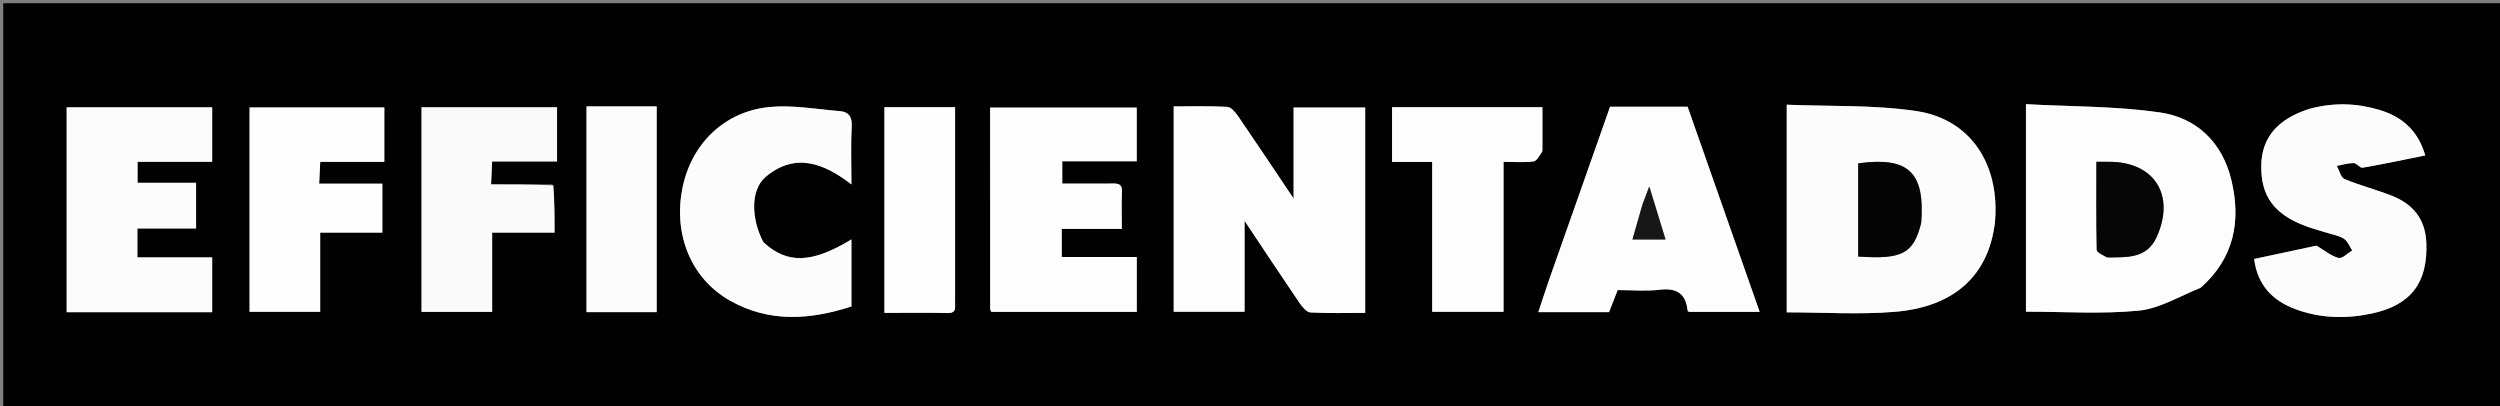
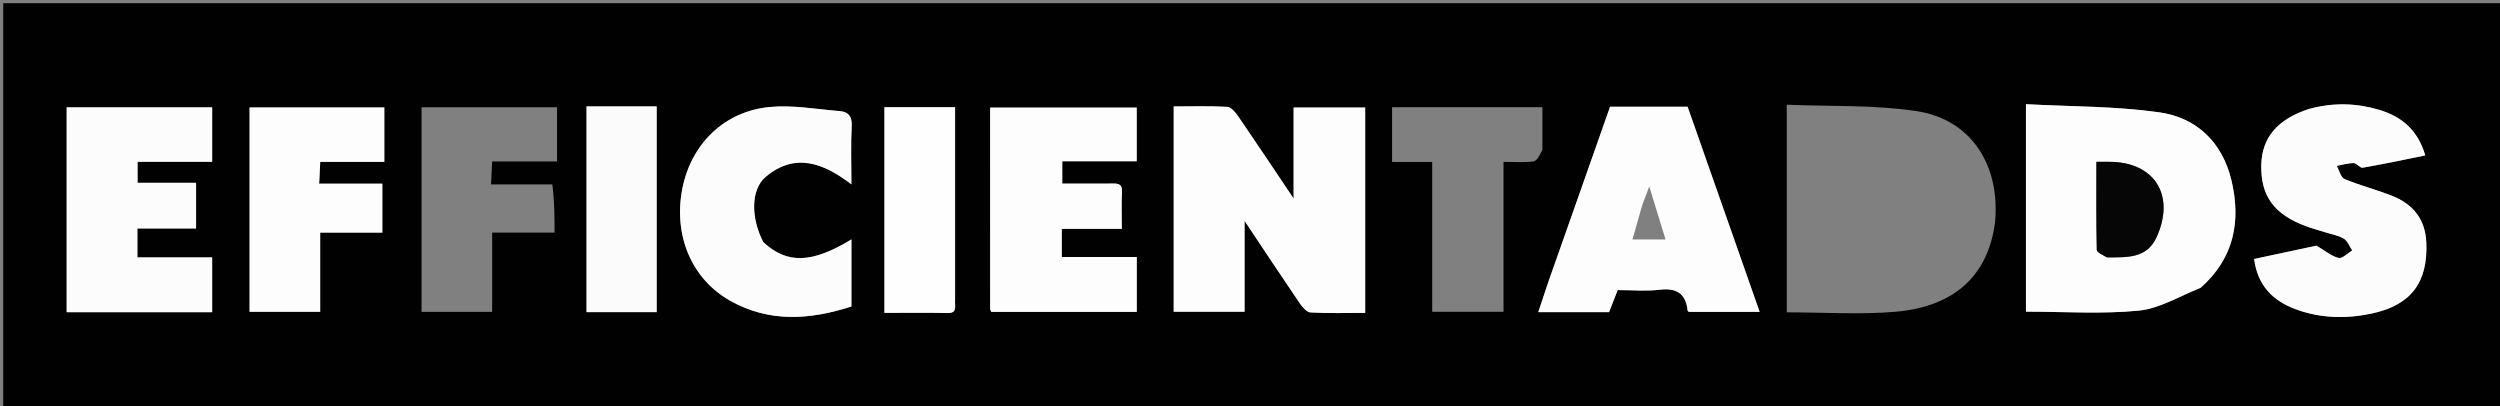
<svg xmlns="http://www.w3.org/2000/svg" version="1.1" id="Layer_1" x="0px" y="0px" width="100%" viewBox="0 0 775 126" enable-background="new 0 0 775 126" xml:space="preserve">
  <rect x="0" y="0" width="775" height="126" fill="#808080" stroke="none" />
  <path fill="#010101" opacity="1" stroke="none" d="                            M573,127                                 C382,127 191.5,127 1,127                                 C1,85 1,43 1,1                                 C259.333,1 517.667,1 776,1                                 C776,43 776,85 776,127                                 C708.5,127 641,127 573,127                             M423.209,56.5                                 C423.209,48.751 423.209,41.002 423.209,33.329                                 C415.579,33.329 408.526,33.329 401.02,33.329                                 C401.02,42.507 401.02,51.346 401.02,61.55                                 C394.807,52.299 389.415,44.184 383.902,36.152                                 C383.044,34.903 381.678,33.205 380.465,33.134                                 C374.91,32.81 369.326,32.992 363.848,32.992                                 C363.848,54.718 363.848,75.762 363.848,96.633                                 C371.242,96.633 378.296,96.633 385.814,96.633                                 C385.814,87.422 385.814,78.574 385.814,68.457                                 C391.956,77.665 397.316,85.788 402.799,93.827                                 C403.655,95.081 405.027,96.783 406.244,96.854                                 C411.829,97.178 417.445,96.997 423.209,96.997                                 C423.209,83.443 423.209,70.472 423.209,56.5                             M618.462,68.897                                 C620.128,51.13 611.001,36.99 594.136,34.445                                 C580.951,32.455 567.379,33.031 553.893,32.463                                 C553.893,54.522 553.893,75.574 553.893,96.824                                 C565.239,96.824 576.419,97.577 587.46,96.655                                 C605.856,95.119 616.35,85.41 618.462,68.897                             M682.439,89.004                                 C692.659,79.935 694.741,68.424 691.724,55.81                                 C688.943,44.179 680.988,36.487 669.501,34.843                                 C655.83,32.887 641.855,33.051 628.045,32.298                                 C628.045,54.634 628.045,75.585 628.045,96.612                                 C639.817,96.612 651.5,97.418 662.994,96.296                                 C669.452,95.667 675.599,91.852 682.439,89.004                             M480.182,86.737                                 C479.102,90.006 478.022,93.275 476.869,96.768                                 C484.45,96.768 491.67,96.768 498.801,96.768                                 C499.768,94.296 500.643,92.059 501.479,89.923                                 C506.139,89.923 510.347,90.325 514.444,89.823                                 C519.728,89.175 522.604,90.953 523.169,96.297                                 C523.192,96.511 523.617,96.683 523.623,96.687                                 C530.91,96.687 537.951,96.687 545.491,96.687                                 C537.942,75.192 530.547,54.136 523.158,33.096                                 C514.988,33.096 507.186,33.096 499.119,33.096                                 C492.922,50.736 486.723,68.38 480.182,86.737                             M715.562,33.839                                 C705.984,36.949 701.182,42.662 701,51.163                                 C700.796,60.731 704.943,66.448 714.821,70.106                                 C716.837,70.853 718.926,71.404 720.979,72.056                                 C722.874,72.659 724.952,72.973 726.594,73.988                                 C727.765,74.711 728.348,76.386 729.193,77.636                                 C727.779,78.479 726.163,80.229 724.996,79.968                                 C722.841,79.486 720.95,77.825 718.095,76.156                                 C712.46,77.361 705.701,78.806 698.789,80.283                                 C699.842,88.539 704.611,93.231 711.592,95.834                                 C719.264,98.694 727.233,98.894 735.186,97.204                                 C747.422,94.603 752.644,87.608 752.161,75.278                                 C751.869,67.836 747.944,63.203 741.35,60.63                                 C736.57,58.764 731.555,57.489 726.827,55.513                                 C725.652,55.021 725.188,52.831 724.397,51.422                                 C726.146,51.1 727.897,50.543 729.645,50.552                                 C730.575,50.557 731.604,52.133 732.413,51.992                                 C738.883,50.862 745.312,49.491 751.829,48.179                                 C749.54,40.278 744.457,36.1 737.512,34.042                                 C730.531,31.973 723.445,31.708 715.562,33.839                             M59.468,79.785                                 C53.877,79.785 48.286,79.785 42.587,79.785                                 C42.587,76.496 42.587,73.925 42.587,70.833                                 C48.938,70.833 55.001,70.833 60.781,70.833                                 C60.781,65.886 60.781,61.472 60.781,56.673                                 C54.53,56.673 48.612,56.673 42.641,56.673                                 C42.641,54.365 42.641,52.473 42.641,50.165                                 C50.563,50.165 58.143,50.165 65.771,50.165                                 C65.771,44.203 65.771,38.673 65.771,33.279                                 C50.523,33.279 35.616,33.279 20.668,33.279                                 C20.668,54.643 20.668,75.71 20.668,96.774                                 C35.897,96.774 50.827,96.774 65.771,96.774                                 C65.771,90.992 65.771,85.445 65.771,79.784                                 C63.773,79.784 62.115,79.784 59.468,79.785                             M343.328,56.907                                 C338.579,56.907 333.83,56.907 329.3,56.907                                 C329.3,54.267 329.3,52.359 329.3,49.999                                 C337.212,49.999 344.784,49.999 352.382,49.999                                 C352.382,44.116 352.382,38.703 352.382,33.353                                 C337.06,33.353 322.017,33.353 306.939,33.353                                 C306.939,54.372 306.937,75.023 306.951,95.675                                 C306.951,95.969 307.139,96.263 307.28,96.678                                 C322.284,96.678 337.309,96.678 352.397,96.678                                 C352.397,90.932 352.397,85.513 352.397,79.678                                 C344.531,79.678 336.929,79.678 329.146,79.678                                 C329.146,76.664 329.146,74.07 329.146,70.953                                 C335.304,70.953 341.368,70.953 347.764,70.953                                 C347.764,66.808 347.609,63.165 347.813,59.543                                 C347.979,56.583 346.136,56.869 343.328,56.907                             M236.423,74.849                                 C232.757,67.649 232.679,58.771 237.357,54.826                                 C246.44,47.164 255.351,50.534 263.938,57.157                                 C263.938,50.702 263.716,44.874 264.028,39.075                                 C264.192,36.031 262.955,34.66 260.314,34.445                                 C253.083,33.854 245.747,32.499 238.616,33.175                                 C224.466,34.515 214.205,44.717 211.52,58.514                                 C208.713,72.944 214.389,86.489 226.337,93.218                                 C238.507,100.073 251.088,99.156 263.938,95.01                                 C263.938,91.353 263.938,88.03 263.938,84.707                                 C263.938,81.336 263.938,77.966 263.938,74.217                                 C251.683,81.689 243.987,81.915 236.423,74.849                             M171.211,57.156                                 C164.964,57.156 158.716,57.156 152.227,57.156                                 C152.356,54.369 152.445,52.447 152.556,50.047                                 C159.597,50.047 166.157,50.047 172.683,50.047                                 C172.683,44.126 172.683,38.713 172.683,33.256                                 C158.535,33.256 144.639,33.256 130.678,33.256                                 C130.678,54.605 130.678,75.678 130.678,96.676                                 C138.045,96.676 145.122,96.676 152.567,96.676                                 C152.567,88.406 152.567,80.465 152.567,72.105                                 C159.18,72.105 165.431,72.105 171.912,72.105                                 C171.912,67.053 171.912,62.43 171.211,57.156                             M110.522,50.172                                 C113.458,50.172 116.395,50.172 119.139,50.172                                 C119.139,44.098 119.139,38.681 119.139,33.323                                 C104.957,33.323 91.064,33.323 77.368,33.323                                 C77.368,54.724 77.368,75.787 77.368,96.659                                 C84.785,96.659 91.861,96.659 99.256,96.659                                 C99.256,88.383 99.256,80.45 99.256,72.103                                 C105.84,72.103 112.1,72.103 118.527,72.103                                 C118.527,66.951 118.527,62.226 118.527,56.933                                 C111.868,56.933 105.475,56.933 98.936,56.933                                 C99.06,54.415 99.155,52.481 99.268,50.172                                 C102.931,50.172 106.231,50.172 110.522,50.172                             M478.146,46.432                                 C478.146,42.014 478.146,37.596 478.146,33.222                                 C462.257,33.222 447.008,33.222 431.54,33.222                                 C431.54,38.872 431.54,44.285 431.54,50.195                                 C435.628,50.195 439.544,50.195 443.983,50.195                                 C443.983,66.047 443.983,81.415 443.983,96.658                                 C451.592,96.658 458.649,96.658 466.093,96.658                                 C466.093,81.076 466.093,65.836 466.093,50.174                                 C469.446,50.174 472.436,50.408 475.353,50.048                                 C476.377,49.921 477.22,48.335 478.146,46.432                             M190.55,32.983                                 C187.634,32.983 184.718,32.983 181.825,32.983                                 C181.825,54.67 181.825,75.721 181.825,96.764                                 C189.178,96.764 196.267,96.764 203.571,96.764                                 C203.571,75.498 203.571,54.473 203.571,32.983                                 C199.421,32.983 195.474,32.983 190.55,32.983                             M296.076,92.392                                 C296.076,72.672 296.076,52.953 296.076,33.233                                 C288.429,33.233 281.359,33.233 274.176,33.233                                 C274.176,54.515 274.176,75.554 274.176,96.996                                 C280.807,96.996 287.252,96.88 293.69,97.045                                 C296.892,97.128 295.914,94.992 296.076,92.392                             z" />
  <path fill="#FDFDFD" opacity="1" stroke="none" d="                            M423.209,57                                 C423.209,70.472 423.209,83.443 423.209,96.997                                 C417.445,96.997 411.829,97.178 406.244,96.854                                 C405.027,96.783 403.655,95.081 402.799,93.827                                 C397.316,85.788 391.956,77.665 385.814,68.457                                 C385.814,78.574 385.814,87.422 385.814,96.633                                 C378.296,96.633 371.242,96.633 363.848,96.633                                 C363.848,75.762 363.848,54.718 363.848,32.992                                 C369.326,32.992 374.91,32.81 380.465,33.134                                 C381.678,33.205 383.044,34.903 383.902,36.152                                 C389.415,44.184 394.807,52.299 401.02,61.55                                 C401.02,51.346 401.02,42.507 401.02,33.329                                 C408.526,33.329 415.579,33.329 423.209,33.329                                 C423.209,41.002 423.209,48.751 423.209,57                             z" />
-   <path fill="#FCFCFC" opacity="1" stroke="none" d="                            M618.374,69.319                                 C616.35,85.41 605.856,95.119 587.46,96.655                                 C576.419,97.577 565.239,96.824 553.893,96.824                                 C553.893,75.574 553.893,54.522 553.893,32.463                                 C567.379,33.031 580.951,32.455 594.136,34.445                                 C611.001,36.99 620.128,51.13 618.374,69.319                             M595.631,68.841                                 C596.799,53.38 591.592,48.494 576.044,50.646                                 C576.044,60.273 576.044,69.918 576.044,79.526                                 C589.709,80.447 593.132,78.66 595.631,68.841                             z" />
  <path fill="#FDFDFD" opacity="1" stroke="none" d="                            M682.163,89.238                                 C675.599,91.852 669.452,95.667 662.994,96.296                                 C651.5,97.418 639.817,96.612 628.045,96.612                                 C628.045,75.585 628.045,54.634 628.045,32.298                                 C641.855,33.051 655.83,32.887 669.501,34.843                                 C680.988,36.487 688.943,44.179 691.724,55.81                                 C694.741,68.424 692.659,79.935 682.163,89.238                             M653.593,79.794                                 C659.434,79.746 665.503,80.184 668.54,73.52                                 C674.471,60.504 667.841,50.089 653.702,50.165                                 C652.587,50.171 651.472,50.166 649.879,50.166                                 C649.879,59.564 649.807,68.495 650,77.42                                 C650.018,78.23 651.74,79.003 653.593,79.794                             z" />
  <path fill="#FDFDFD" opacity="1" stroke="none" d="                            M480.353,86.38                                 C486.723,68.38 492.922,50.736 499.119,33.096                                 C507.186,33.096 514.988,33.096 523.158,33.096                                 C530.547,54.136 537.942,75.192 545.491,96.687                                 C537.951,96.687 530.91,96.687 523.623,96.687                                 C523.617,96.683 523.192,96.511 523.169,96.297                                 C522.604,90.953 519.728,89.175 514.444,89.823                                 C510.347,90.325 506.139,89.923 501.479,89.923                                 C500.643,92.059 499.768,94.296 498.801,96.768                                 C491.67,96.768 484.45,96.768 476.869,96.768                                 C478.022,93.275 479.102,90.006 480.353,86.38                             M509.092,63.608                                 C508.109,67.058 507.126,70.509 506.064,74.232                                 C509.574,74.232 512.716,74.232 516.315,74.232                                 C514.649,68.804 513.135,63.871 511.275,57.808                                 C510.357,60.218 509.855,61.535 509.092,63.608                             z" />
  <path fill="#FCFCFC" opacity="1" stroke="none" d="                            M715.957,33.736                                 C723.445,31.708 730.531,31.973 737.512,34.042                                 C744.457,36.1 749.54,40.278 751.829,48.179                                 C745.312,49.491 738.883,50.862 732.413,51.992                                 C731.604,52.133 730.575,50.557 729.645,50.552                                 C727.897,50.543 726.146,51.1 724.397,51.422                                 C725.188,52.831 725.652,55.021 726.827,55.513                                 C731.555,57.489 736.57,58.764 741.35,60.63                                 C747.944,63.203 751.869,67.836 752.161,75.278                                 C752.644,87.608 747.422,94.603 735.186,97.204                                 C727.233,98.894 719.264,98.694 711.592,95.834                                 C704.611,93.231 699.842,88.539 698.789,80.283                                 C705.701,78.806 712.46,77.361 718.095,76.156                                 C720.95,77.825 722.841,79.486 724.996,79.968                                 C726.163,80.229 727.779,78.479 729.193,77.636                                 C728.348,76.386 727.765,74.711 726.594,73.988                                 C724.952,72.973 722.874,72.659 720.979,72.056                                 C718.926,71.404 716.837,70.853 714.821,70.106                                 C704.943,66.448 700.796,60.731 701,51.163                                 C701.182,42.662 705.984,36.949 715.957,33.736                             z" />
  <path fill="#FCFCFC" opacity="1" stroke="none" d="                            M59.962,79.785                                 C62.115,79.784 63.773,79.784 65.771,79.784                                 C65.771,85.445 65.771,90.992 65.771,96.774                                 C50.827,96.774 35.897,96.774 20.668,96.774                                 C20.668,75.71 20.668,54.643 20.668,33.279                                 C35.616,33.279 50.523,33.279 65.771,33.279                                 C65.771,38.673 65.771,44.203 65.771,50.165                                 C58.143,50.165 50.563,50.165 42.641,50.165                                 C42.641,52.473 42.641,54.365 42.641,56.673                                 C48.612,56.673 54.53,56.673 60.781,56.673                                 C60.781,61.472 60.781,65.886 60.781,70.833                                 C55.001,70.833 48.938,70.833 42.587,70.833                                 C42.587,73.925 42.587,76.496 42.587,79.785                                 C48.286,79.785 53.877,79.785 59.962,79.785                             z" />
  <path fill="#FDFDFD" opacity="1" stroke="none" d="                            M343.805,56.907                                 C346.136,56.869 347.979,56.583 347.813,59.543                                 C347.609,63.165 347.764,66.808 347.764,70.953                                 C341.368,70.953 335.304,70.953 329.146,70.953                                 C329.146,74.07 329.146,76.664 329.146,79.678                                 C336.929,79.678 344.531,79.678 352.397,79.678                                 C352.397,85.513 352.397,90.932 352.397,96.678                                 C337.309,96.678 322.284,96.678 307.28,96.678                                 C307.139,96.263 306.951,95.969 306.951,95.675                                 C306.937,75.023 306.939,54.372 306.939,33.353                                 C322.017,33.353 337.06,33.353 352.382,33.353                                 C352.382,38.703 352.382,44.116 352.382,49.999                                 C344.784,49.999 337.212,49.999 329.3,49.999                                 C329.3,52.359 329.3,54.267 329.3,56.907                                 C333.83,56.907 338.579,56.907 343.805,56.907                             z" />
  <path fill="#FCFCFC" opacity="1" stroke="none" d="                            M236.686,75.131                                 C243.987,81.915 251.683,81.689 263.938,74.217                                 C263.938,77.966 263.938,81.336 263.938,84.707                                 C263.938,88.03 263.938,91.353 263.938,95.01                                 C251.088,99.156 238.507,100.073 226.337,93.218                                 C214.389,86.489 208.713,72.944 211.52,58.514                                 C214.205,44.717 224.466,34.515 238.616,33.175                                 C245.747,32.499 253.083,33.854 260.314,34.445                                 C262.955,34.66 264.192,36.031 264.028,39.075                                 C263.716,44.874 263.938,50.702 263.938,57.157                                 C255.351,50.534 246.44,47.164 237.357,54.826                                 C232.679,58.771 232.757,67.649 236.686,75.131                             z" />
-   <path fill="#FAFAFA" opacity="1" stroke="none" d="                            M171.562,57.482                                 C171.912,62.43 171.912,67.053 171.912,72.105                                 C165.431,72.105 159.18,72.105 152.567,72.105                                 C152.567,80.465 152.567,88.406 152.567,96.676                                 C145.122,96.676 138.045,96.676 130.678,96.676                                 C130.678,75.678 130.678,54.605 130.678,33.256                                 C144.639,33.256 158.535,33.256 172.683,33.256                                 C172.683,38.713 172.683,44.126 172.683,50.047                                 C166.157,50.047 159.597,50.047 152.556,50.047                                 C152.445,52.447 152.356,54.369 152.227,57.156                                 C158.716,57.156 164.964,57.156 171.562,57.482                             z" />
  <path fill="#FDFDFD" opacity="1" stroke="none" d="                            M110.027,50.172                                 C106.231,50.172 102.931,50.172 99.268,50.172                                 C99.155,52.481 99.06,54.415 98.936,56.933                                 C105.475,56.933 111.868,56.933 118.527,56.933                                 C118.527,62.226 118.527,66.951 118.527,72.103                                 C112.1,72.103 105.84,72.103 99.256,72.103                                 C99.256,80.45 99.256,88.383 99.256,96.659                                 C91.861,96.659 84.785,96.659 77.368,96.659                                 C77.368,75.787 77.368,54.724 77.368,33.323                                 C91.064,33.323 104.957,33.323 119.139,33.323                                 C119.139,38.681 119.139,44.098 119.139,50.172                                 C116.395,50.172 113.458,50.172 110.027,50.172                             z" />
-   <path fill="#FDFDFD" opacity="1" stroke="none" d="                            M478.146,46.924                                 C477.22,48.335 476.377,49.921 475.353,50.048                                 C472.436,50.408 469.446,50.174 466.093,50.174                                 C466.093,65.836 466.093,81.076 466.093,96.658                                 C458.649,96.658 451.592,96.658 443.983,96.658                                 C443.983,81.415 443.983,66.047 443.983,50.195                                 C439.544,50.195 435.628,50.195 431.54,50.195                                 C431.54,44.285 431.54,38.872 431.54,33.222                                 C447.008,33.222 462.257,33.222 478.146,33.222                                 C478.146,37.596 478.146,42.014 478.146,46.924                             z" />
  <path fill="#FBFBFB" opacity="1" stroke="none" d="                            M191.039,32.983                                 C195.474,32.983 199.421,32.983 203.571,32.983                                 C203.571,54.473 203.571,75.498 203.571,96.764                                 C196.267,96.764 189.178,96.764 181.825,96.764                                 C181.825,75.721 181.825,54.67 181.825,32.983                                 C184.718,32.983 187.634,32.983 191.039,32.983                             z" />
  <path fill="#FEFEFE" opacity="1" stroke="none" d="                            M296.075,92.879                                 C295.914,94.992 296.892,97.128 293.69,97.045                                 C287.252,96.88 280.807,96.996 274.176,96.996                                 C274.176,75.554 274.176,54.515 274.176,33.233                                 C281.359,33.233 288.429,33.233 296.076,33.233                                 C296.076,52.953 296.076,72.672 296.075,92.879                             z" />
-   <path fill="#050505" opacity="1" stroke="none" d="                            M595.542,69.249                                 C593.132,78.66 589.709,80.447 576.044,79.526                                 C576.044,69.918 576.044,60.273 576.044,50.646                                 C591.592,48.494 596.799,53.38 595.542,69.249                             z" />
  <path fill="#060606" opacity="1" stroke="none" d="                            M653.132,79.794                                 C651.74,79.003 650.018,78.23 650,77.42                                 C649.807,68.495 649.879,59.564 649.879,50.166                                 C651.472,50.166 652.587,50.171 653.702,50.165                                 C667.841,50.089 674.471,60.504 668.54,73.52                                 C665.503,80.184 659.434,79.746 653.132,79.794                             z" />
-   <path fill="#171717" opacity="1" stroke="none" d="                            M509.223,63.23                                 C509.855,61.535 510.357,60.218 511.275,57.808                                 C513.135,63.871 514.649,68.804 516.315,74.232                                 C512.716,74.232 509.574,74.232 506.064,74.232                                 C507.126,70.509 508.109,67.058 509.223,63.23                             z" />
</svg>